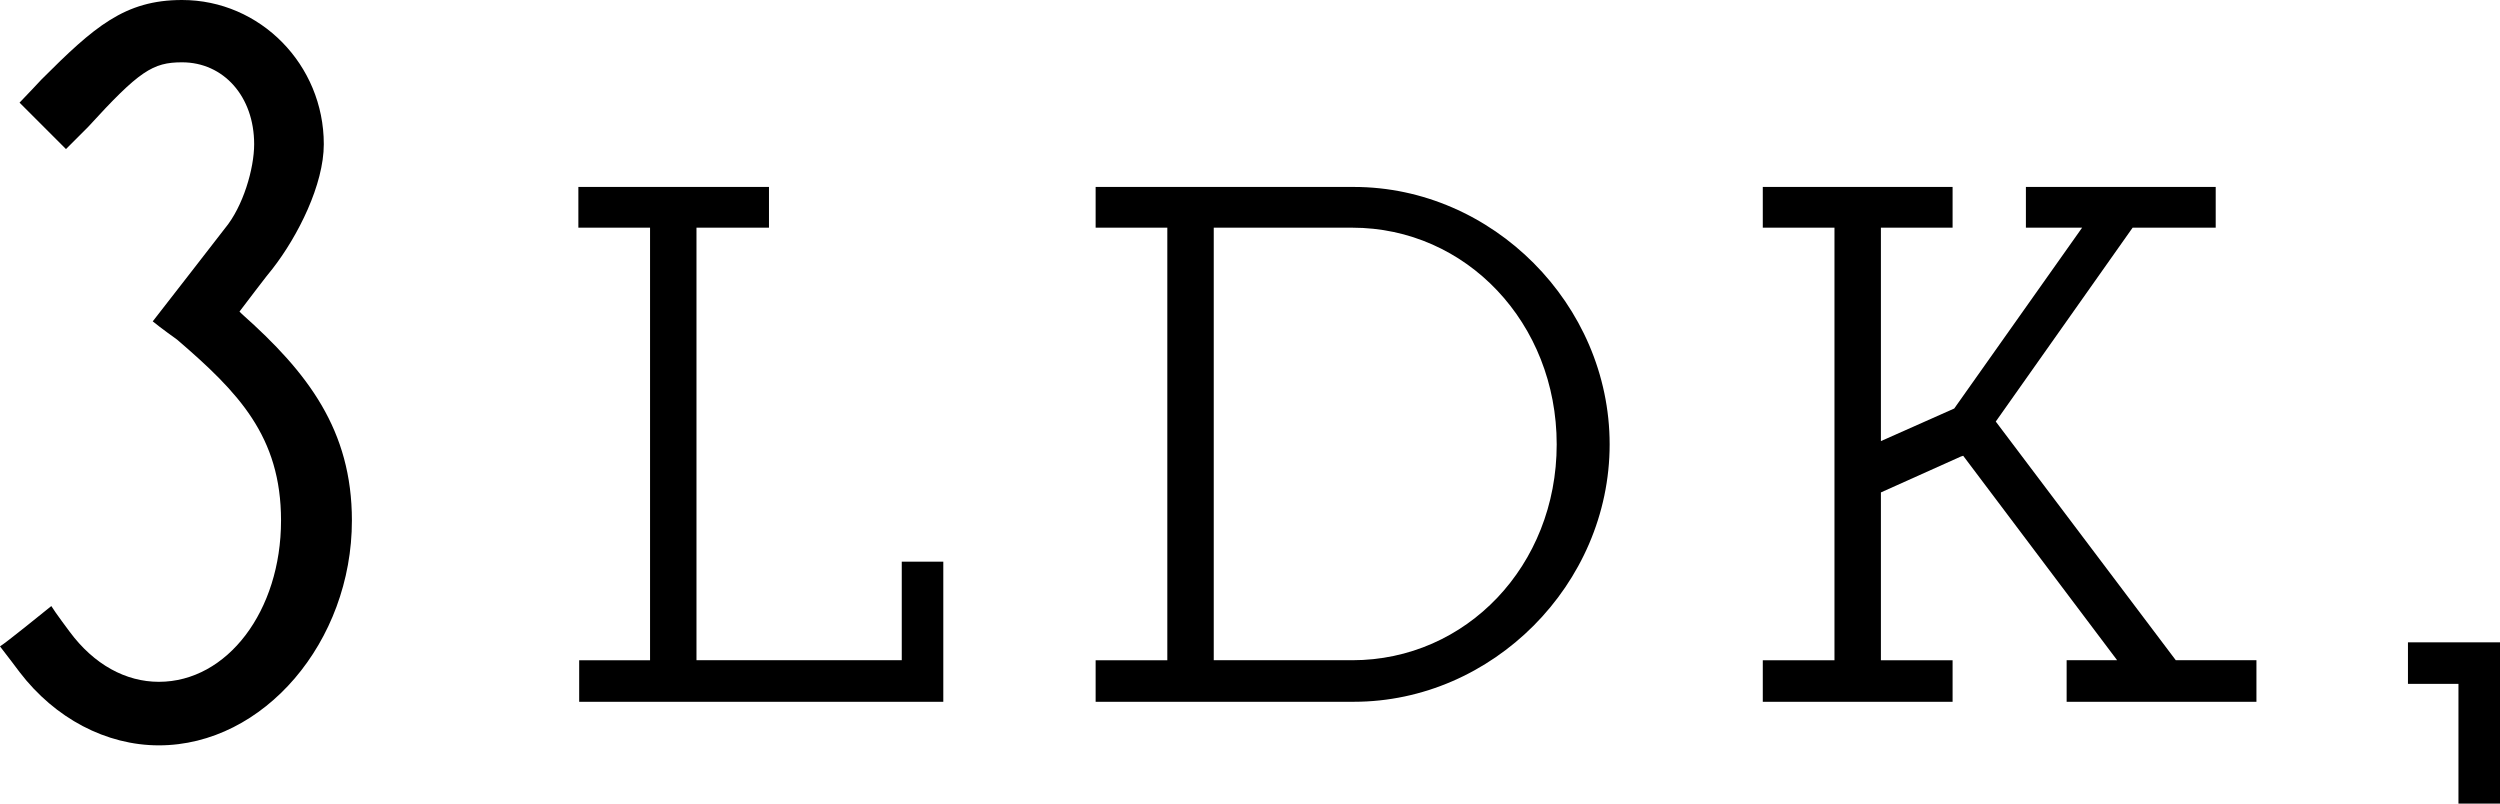
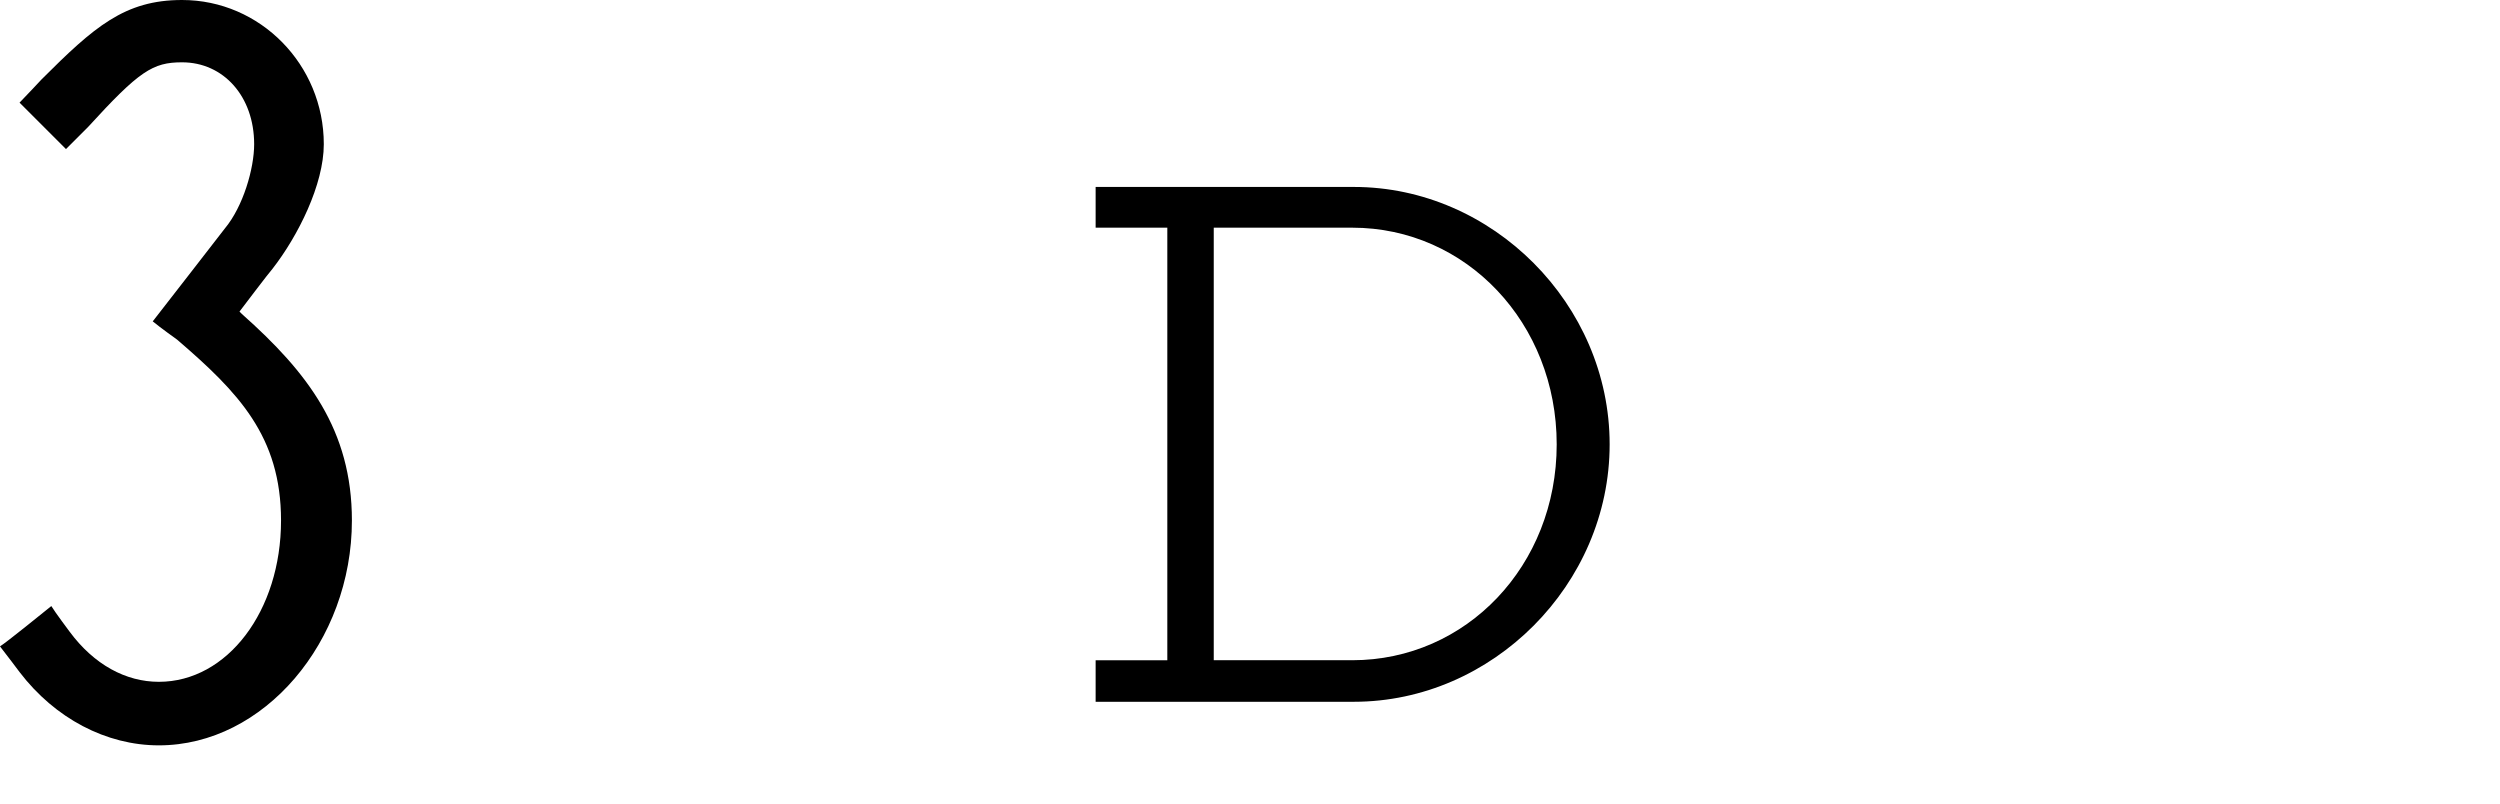
<svg xmlns="http://www.w3.org/2000/svg" id="_レイヤー_2" viewBox="0 0 61.38 19.73">
  <g id="_レイヤー_2-2">
-     <path d="M18.88,4.59v1h-1.78v10.62h5.04v-2.42h1.02v3.44H14.22v-1.02h1.74V5.59h-1.76v-1h4.68Z" />
    <path d="M33.24,4.59c3.4,0,6.28,2.88,6.28,6.32s-2.88,6.32-6.28,6.32h-6.34v-1.02h1.76V5.59h-1.76v-1h6.34Zm-3.44,1v10.62h3.4c2.8,0,5.02-2.32,5.02-5.3s-2.22-5.32-5.02-5.32h-3.4Z" />
-     <path d="M54.4,4.59v1h-2.04l-3.36,4.76,4.42,5.86h1.98v1.02h-4.66v-1.02h1.24l-3.78-5.02-.06,.02-1.96,.88v4.12h1.76v1.02h-4.66v-1.02h1.76V5.59h-1.76v-1h4.66v1h-1.76v5.24l1.8-.8,3.14-4.44h-1.38v-1h4.66Z" />
-     <path d="M61.38,19.73h-1.02v-2.94h-1.24v-1.02h2.26v3.96h0Z" />
    <path d="M4.47,0C6.39,0,7.95,1.59,7.95,3.54c0,.99-.63,2.25-1.26,3.06-.06,.06-.81,1.05-.81,1.05l.06,.06c1.62,1.44,2.7,2.85,2.7,5.07,0,2.97-2.16,5.52-4.74,5.52-1.29,0-2.55-.66-3.42-1.8,0,0-.36-.48-.48-.63,.15-.09,1.11-.87,1.26-.99,.09,.15,.45,.63,.45,.63,.6,.81,1.38,1.23,2.19,1.23,1.68,0,3-1.74,3-3.96,0-2.07-1.05-3.15-2.55-4.44,0,0-.42-.3-.6-.45,.12-.15,1.77-2.28,1.77-2.28,.45-.54,.72-1.47,.72-2.07,0-1.17-.75-2.01-1.77-2.01-.72,0-1.05,.21-2.31,1.59,0,0-.39,.39-.54,.54-.12-.12-1.02-1.02-1.14-1.14,.12-.12,.54-.57,.54-.57C2.31,.66,3.06,0,4.47,0h0Z" />
  </g>
</svg>